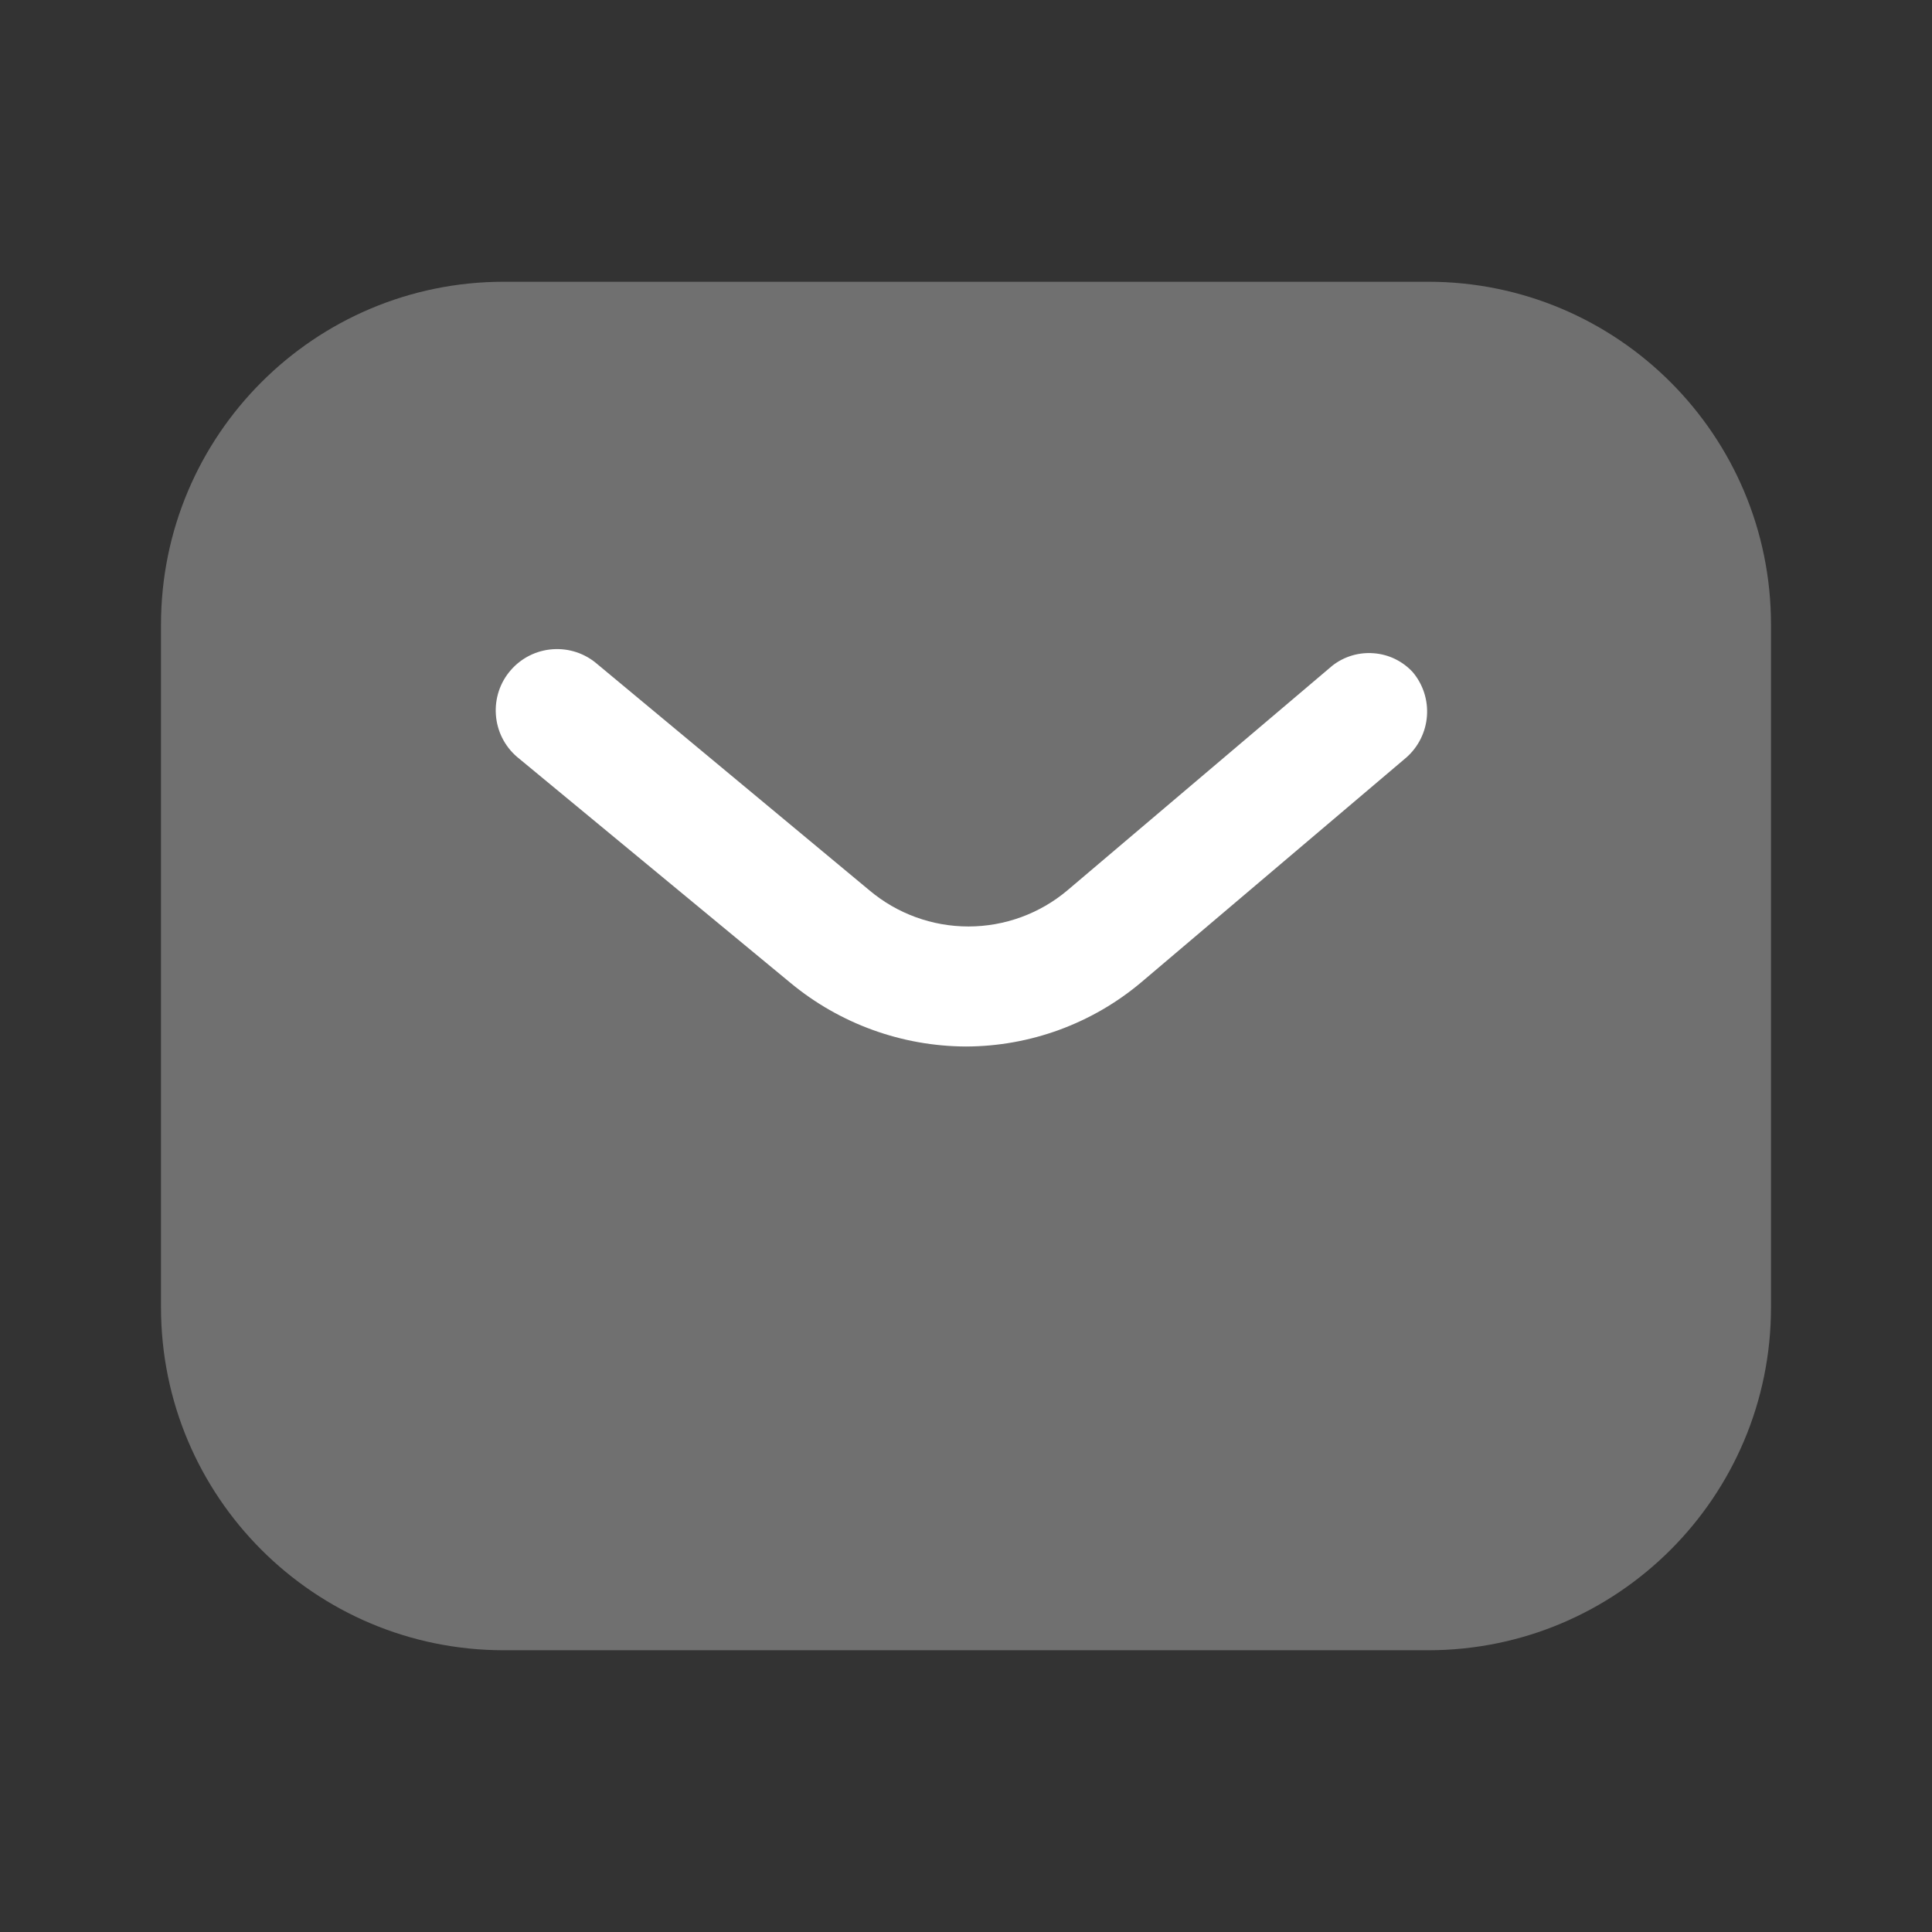
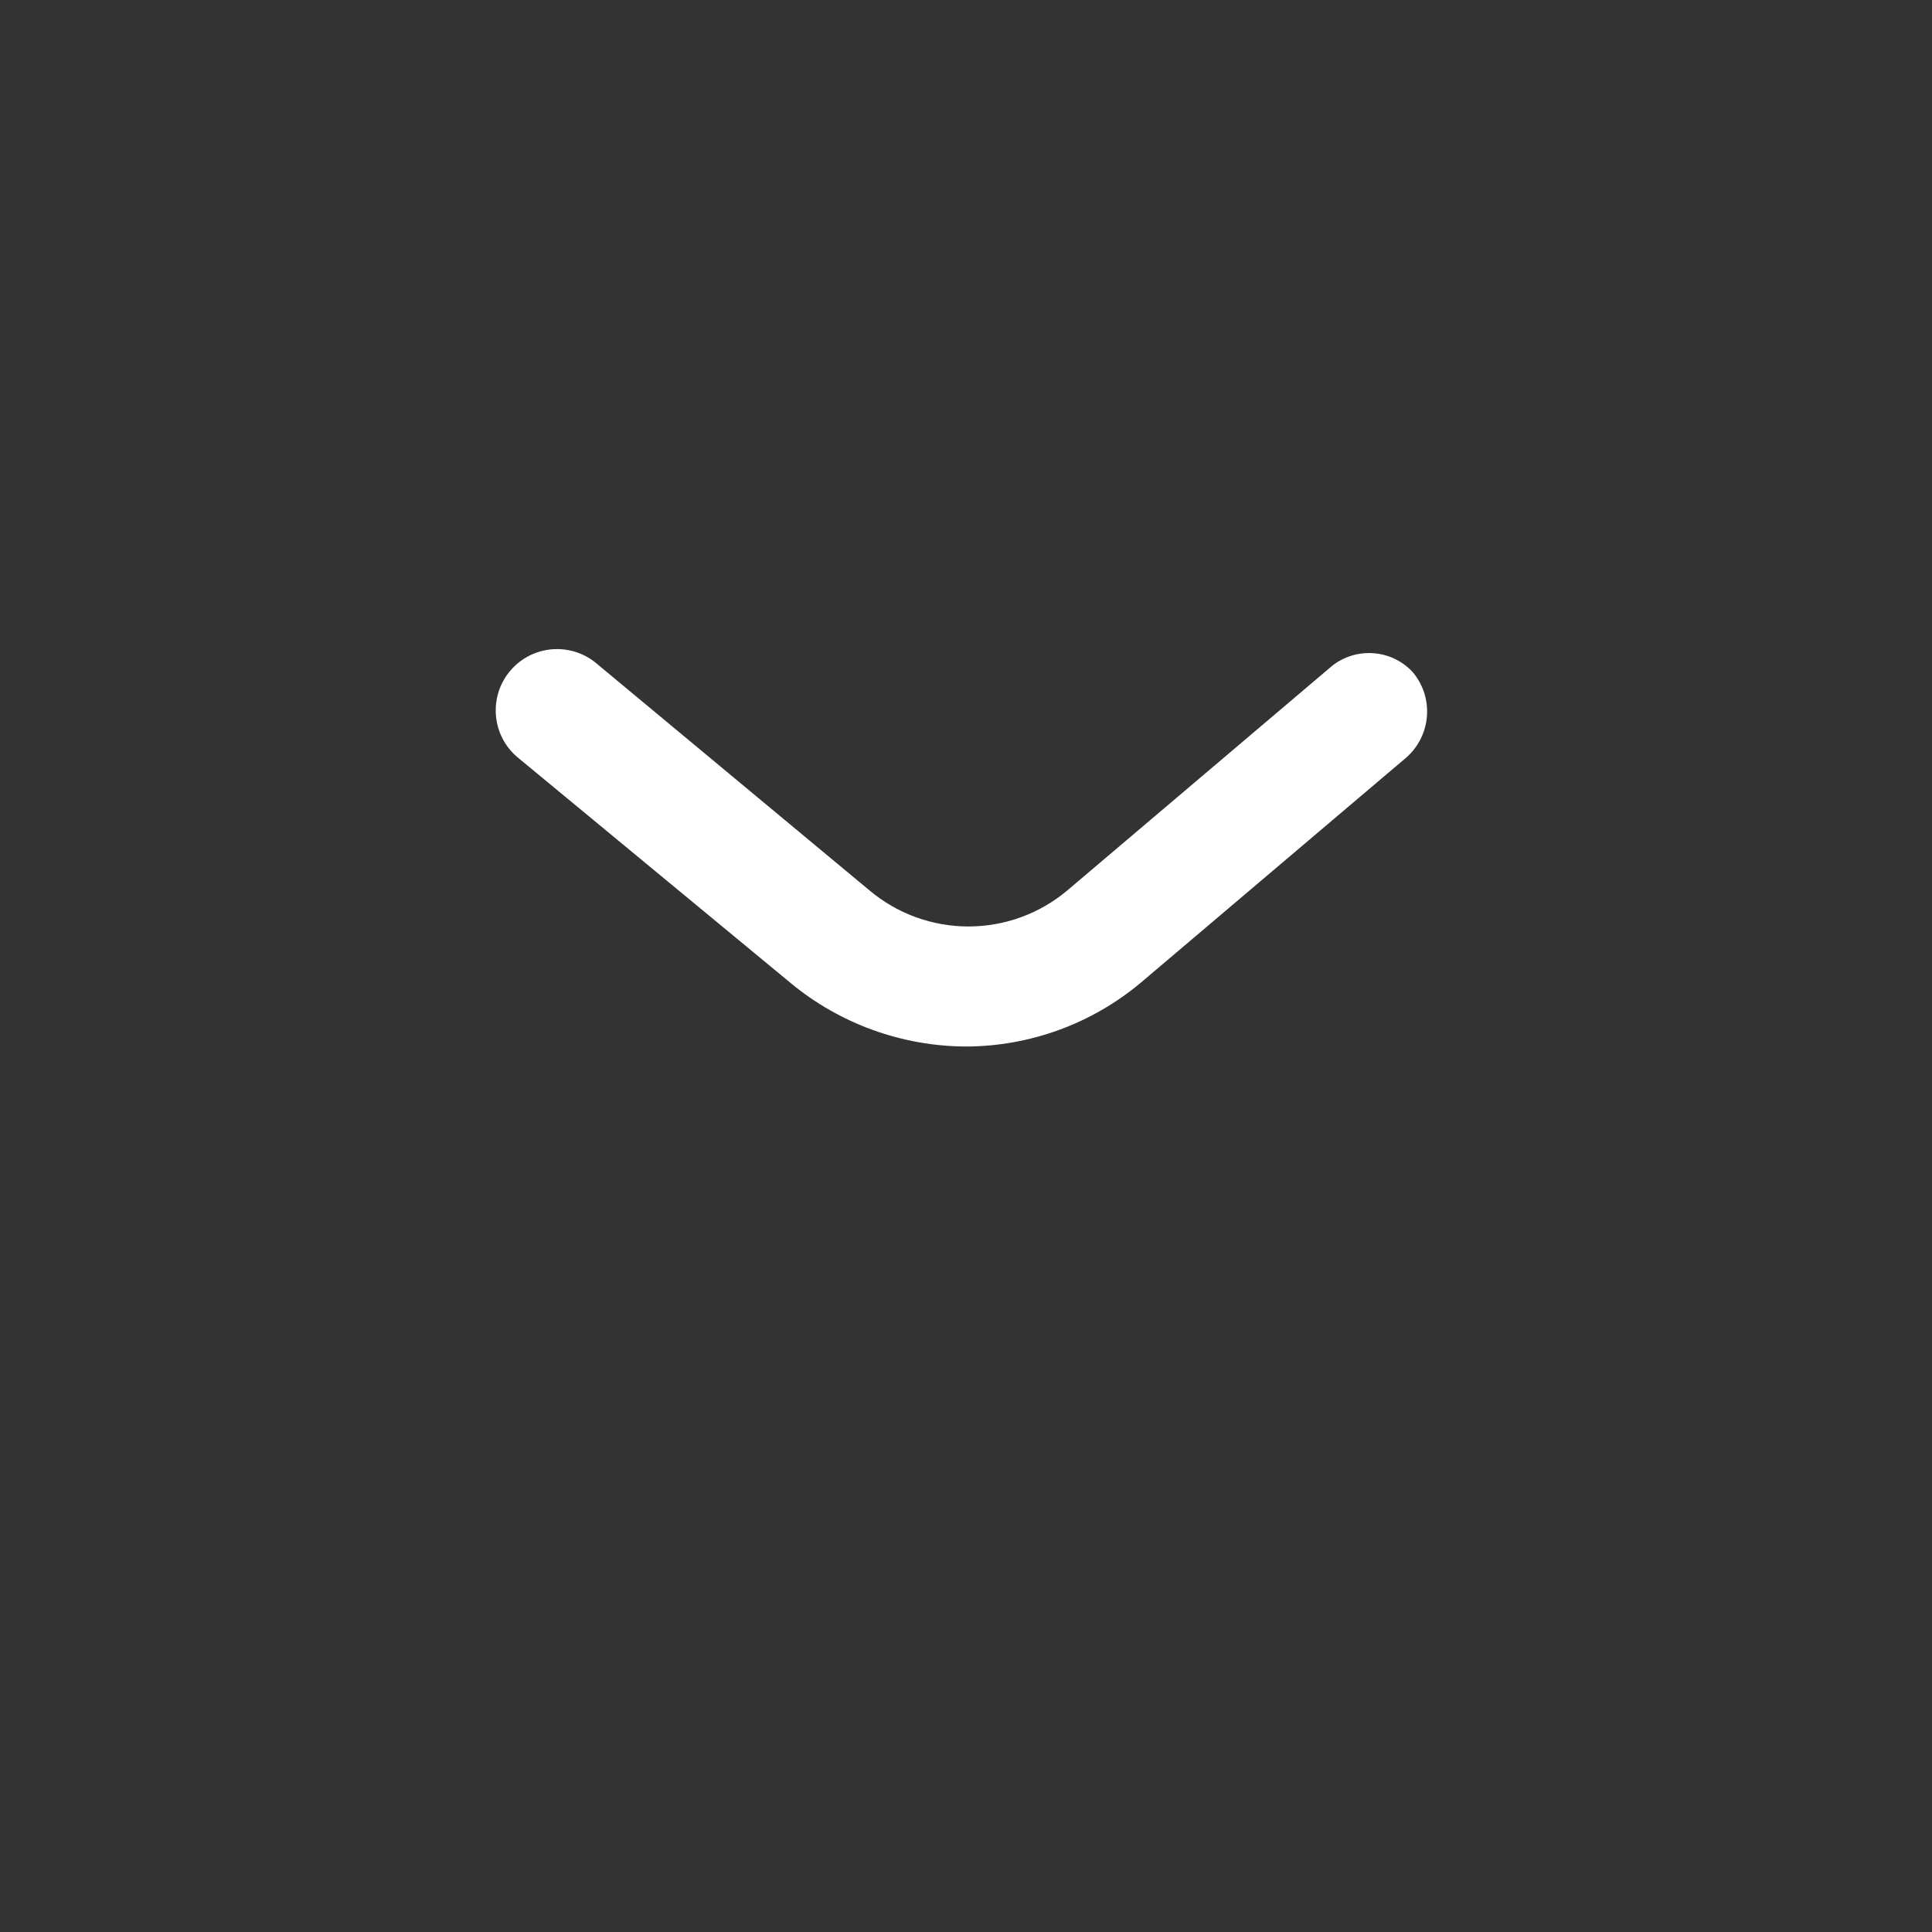
<svg xmlns="http://www.w3.org/2000/svg" width="24" height="24" viewBox="0 0 24 24" fill="none">
  <rect x="0" y="0" width="24" height="24" fill="#333333" stroke="none" />
  <g opacity="0.3">
-     <path d="M17.74 3.5H6.26C3.907 3.5 2 5.407 2 7.76V16.24C2 18.593 3.907 20.5 6.26 20.5H17.74C20.093 20.5 22 18.593 22 16.24V7.76C22 5.407 20.093 3.5 17.74 3.5Z" fill="white" />
-   </g>
+     </g>
  <path d="M12 13C11.204 12.997 10.433 12.718 9.82 12.21L6.42 9.4C6.267 9.267 6.174 9.08 6.16 8.878C6.146 8.676 6.212 8.477 6.345 8.325C6.478 8.172 6.665 8.079 6.867 8.065C7.069 8.051 7.267 8.117 7.42 8.25L10.8 11.06C11.144 11.35 11.58 11.509 12.03 11.509C12.48 11.509 12.916 11.35 13.26 11.06L16.55 8.27C16.696 8.155 16.88 8.1 17.066 8.115C17.251 8.129 17.424 8.213 17.55 8.35C17.678 8.502 17.741 8.698 17.726 8.896C17.711 9.094 17.619 9.279 17.47 9.41L14.18 12.2C13.57 12.715 12.798 12.998 12 13Z" fill="white" />
</svg>